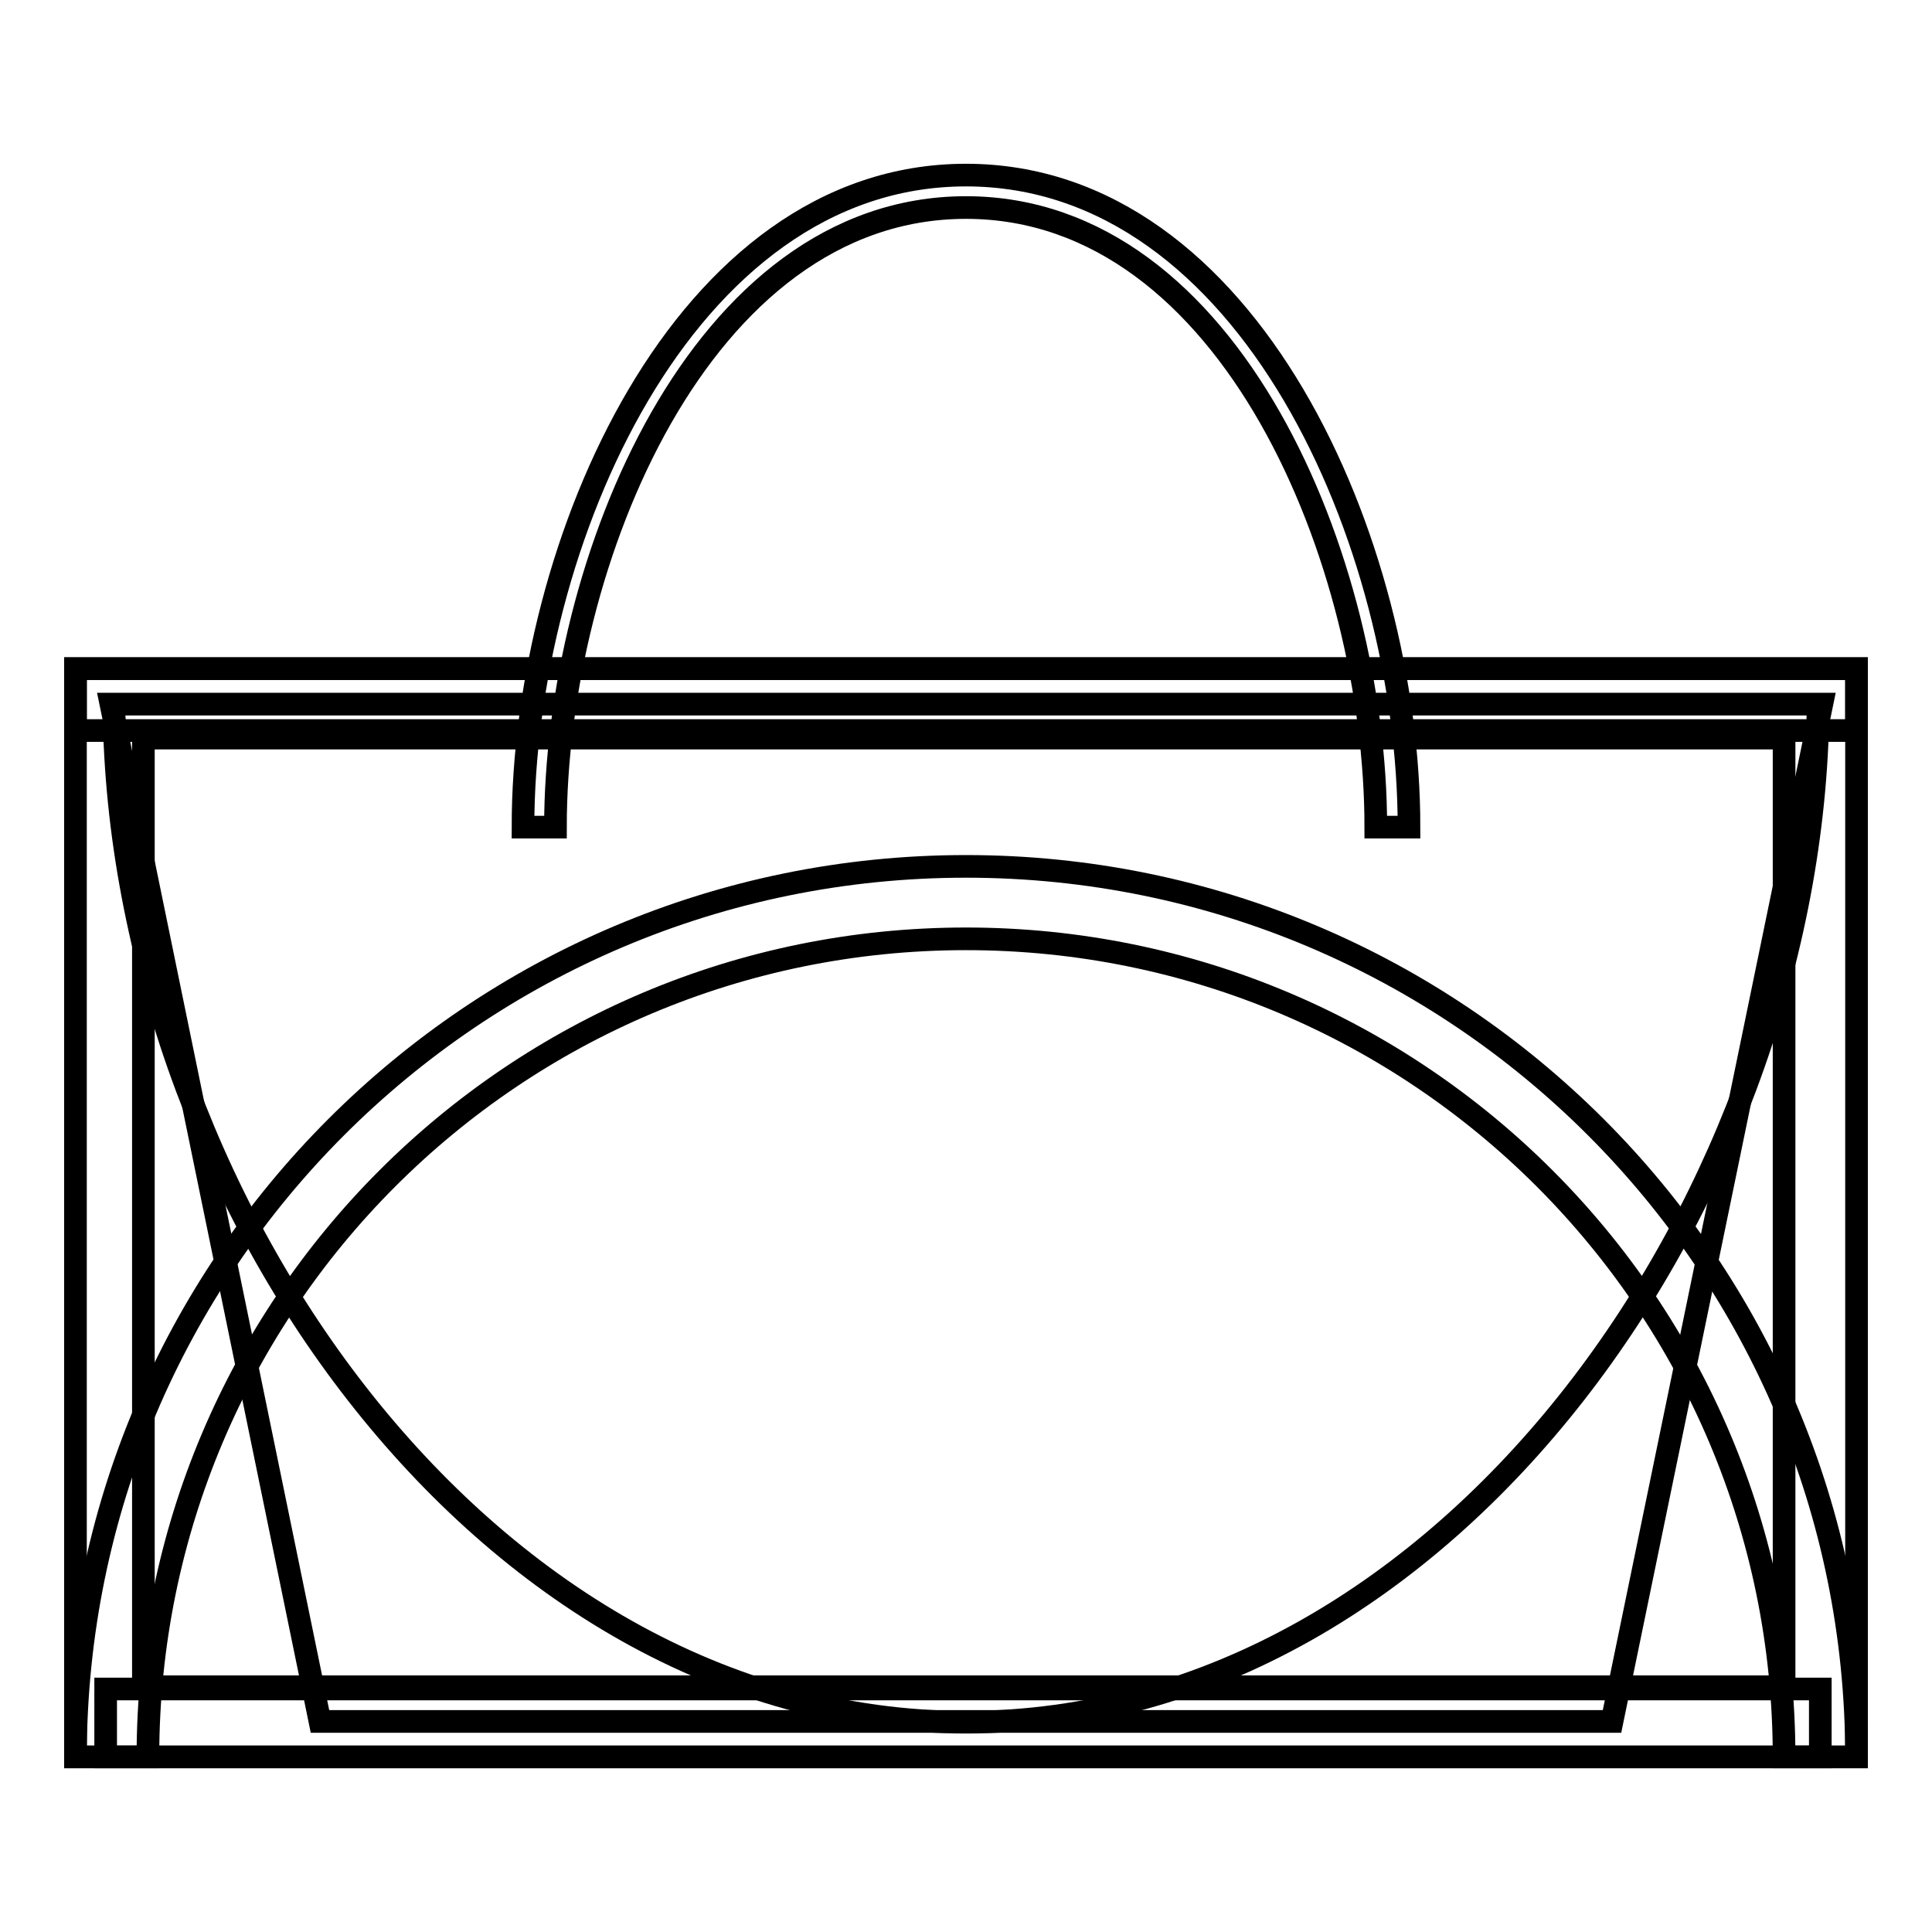
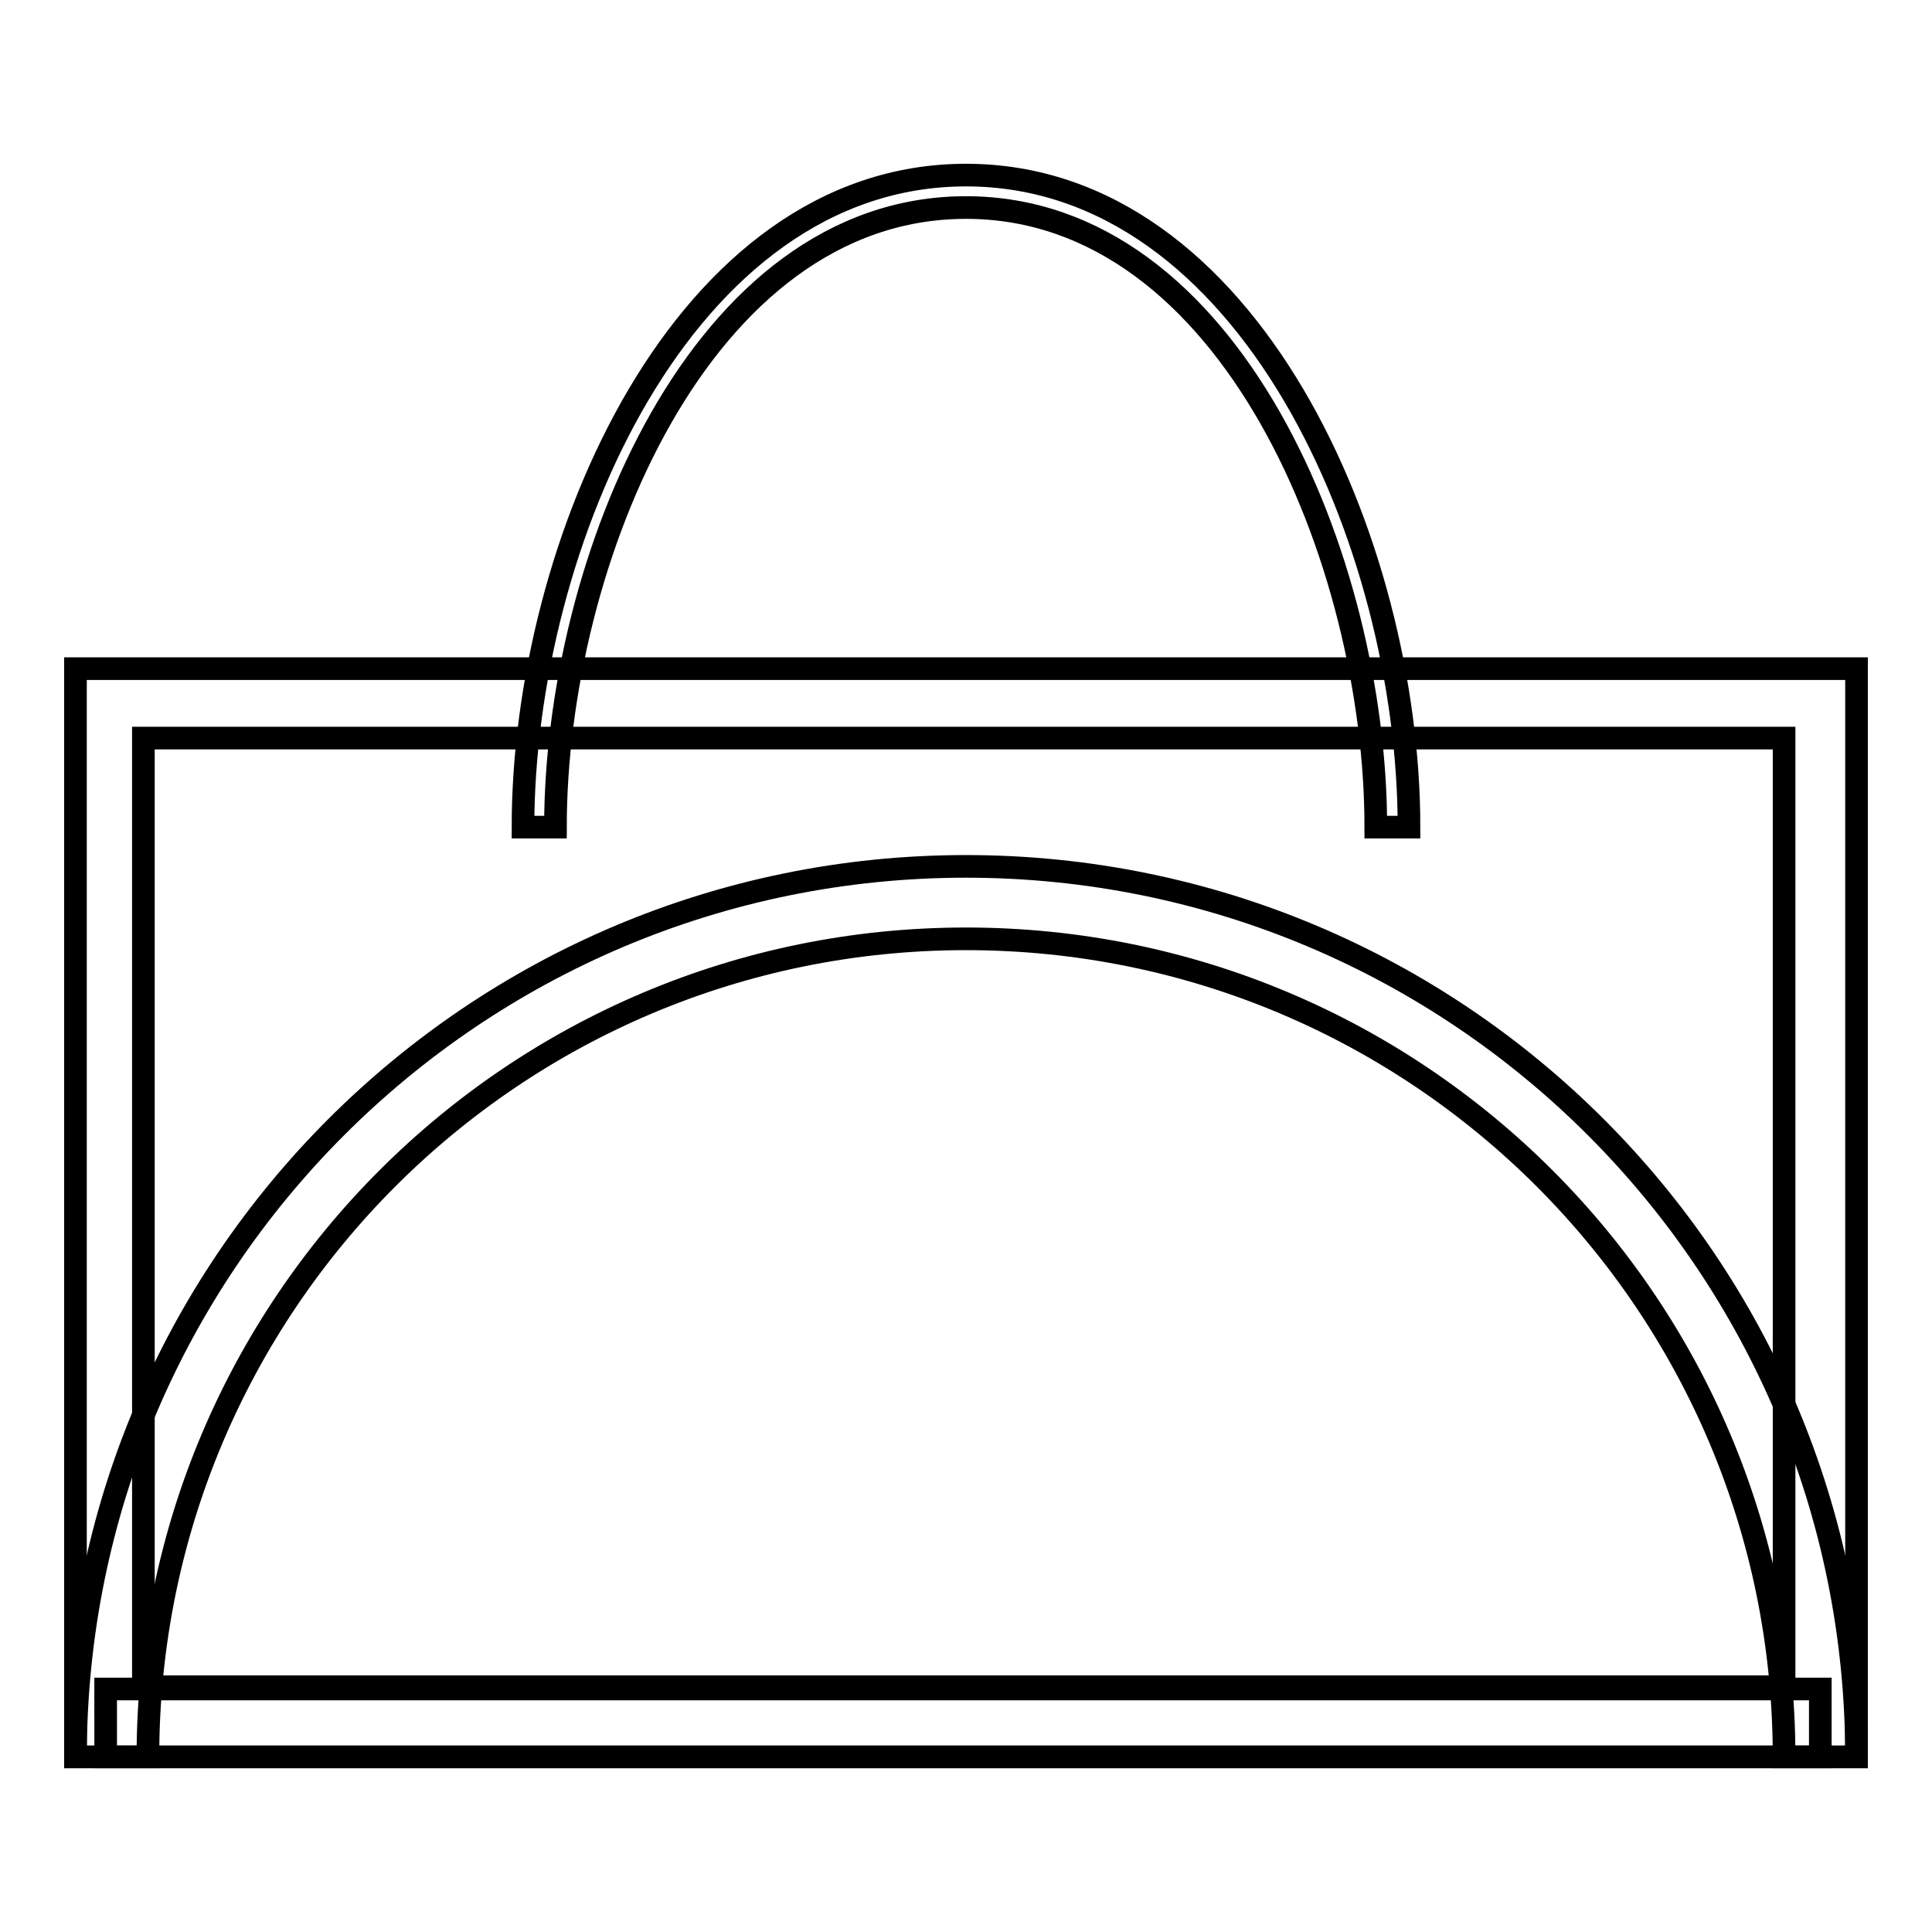
<svg xmlns="http://www.w3.org/2000/svg" version="1.1" x="0px" y="0px" viewBox="0 0 256 256" enable-background="new 0 0 256 256" xml:space="preserve">
  <g>
    <g>
-       <path stroke-width="3" fill-opacity="0" stroke="#000000" d="M213.6,228.1H42.4L14.7,93.3h226.7L213.6,228.1z" />
      <path stroke-width="3" fill-opacity="0" stroke="#000000" d="M246,232.8H10V88.6h236V232.8z M236.3,97.8H19v125.7h217.4V97.8z" />
      <path stroke-width="3" fill-opacity="0" stroke="#000000" d="M186.7,109.6c0-37.5-21.2-86.4-58.7-86.4c-37.5,0-58.7,48.9-58.7,86.4h4.3c0-35.1,19.2-82.1,54.4-82.1c35.1,0,54.3,47,54.3,82.1H186.7z" />
-       <path stroke-width="3" fill-opacity="0" stroke="#000000" d="M240.9,92.6c0,64.7-48.3,135.6-112.9,135.6c-64.7,0-112.9-70.9-112.9-135.6" />
-       <path stroke-width="3" fill-opacity="0" stroke="#000000" d="M10,88.6h236v8.2H10V88.6L10,88.6z" />
      <path stroke-width="3" fill-opacity="0" stroke="#000000" d="M246,232.8c0-65.2-52.8-118-118-118c-65.2,0-118,52.8-118,118h9.6c0-59.9,48.5-108.4,108.4-108.4s108.4,48.5,108.4,108.4H246z" />
      <path stroke-width="3" fill-opacity="0" stroke="#000000" d="M14,223.8h227.2v9H14V223.8z" />
    </g>
  </g>
</svg>